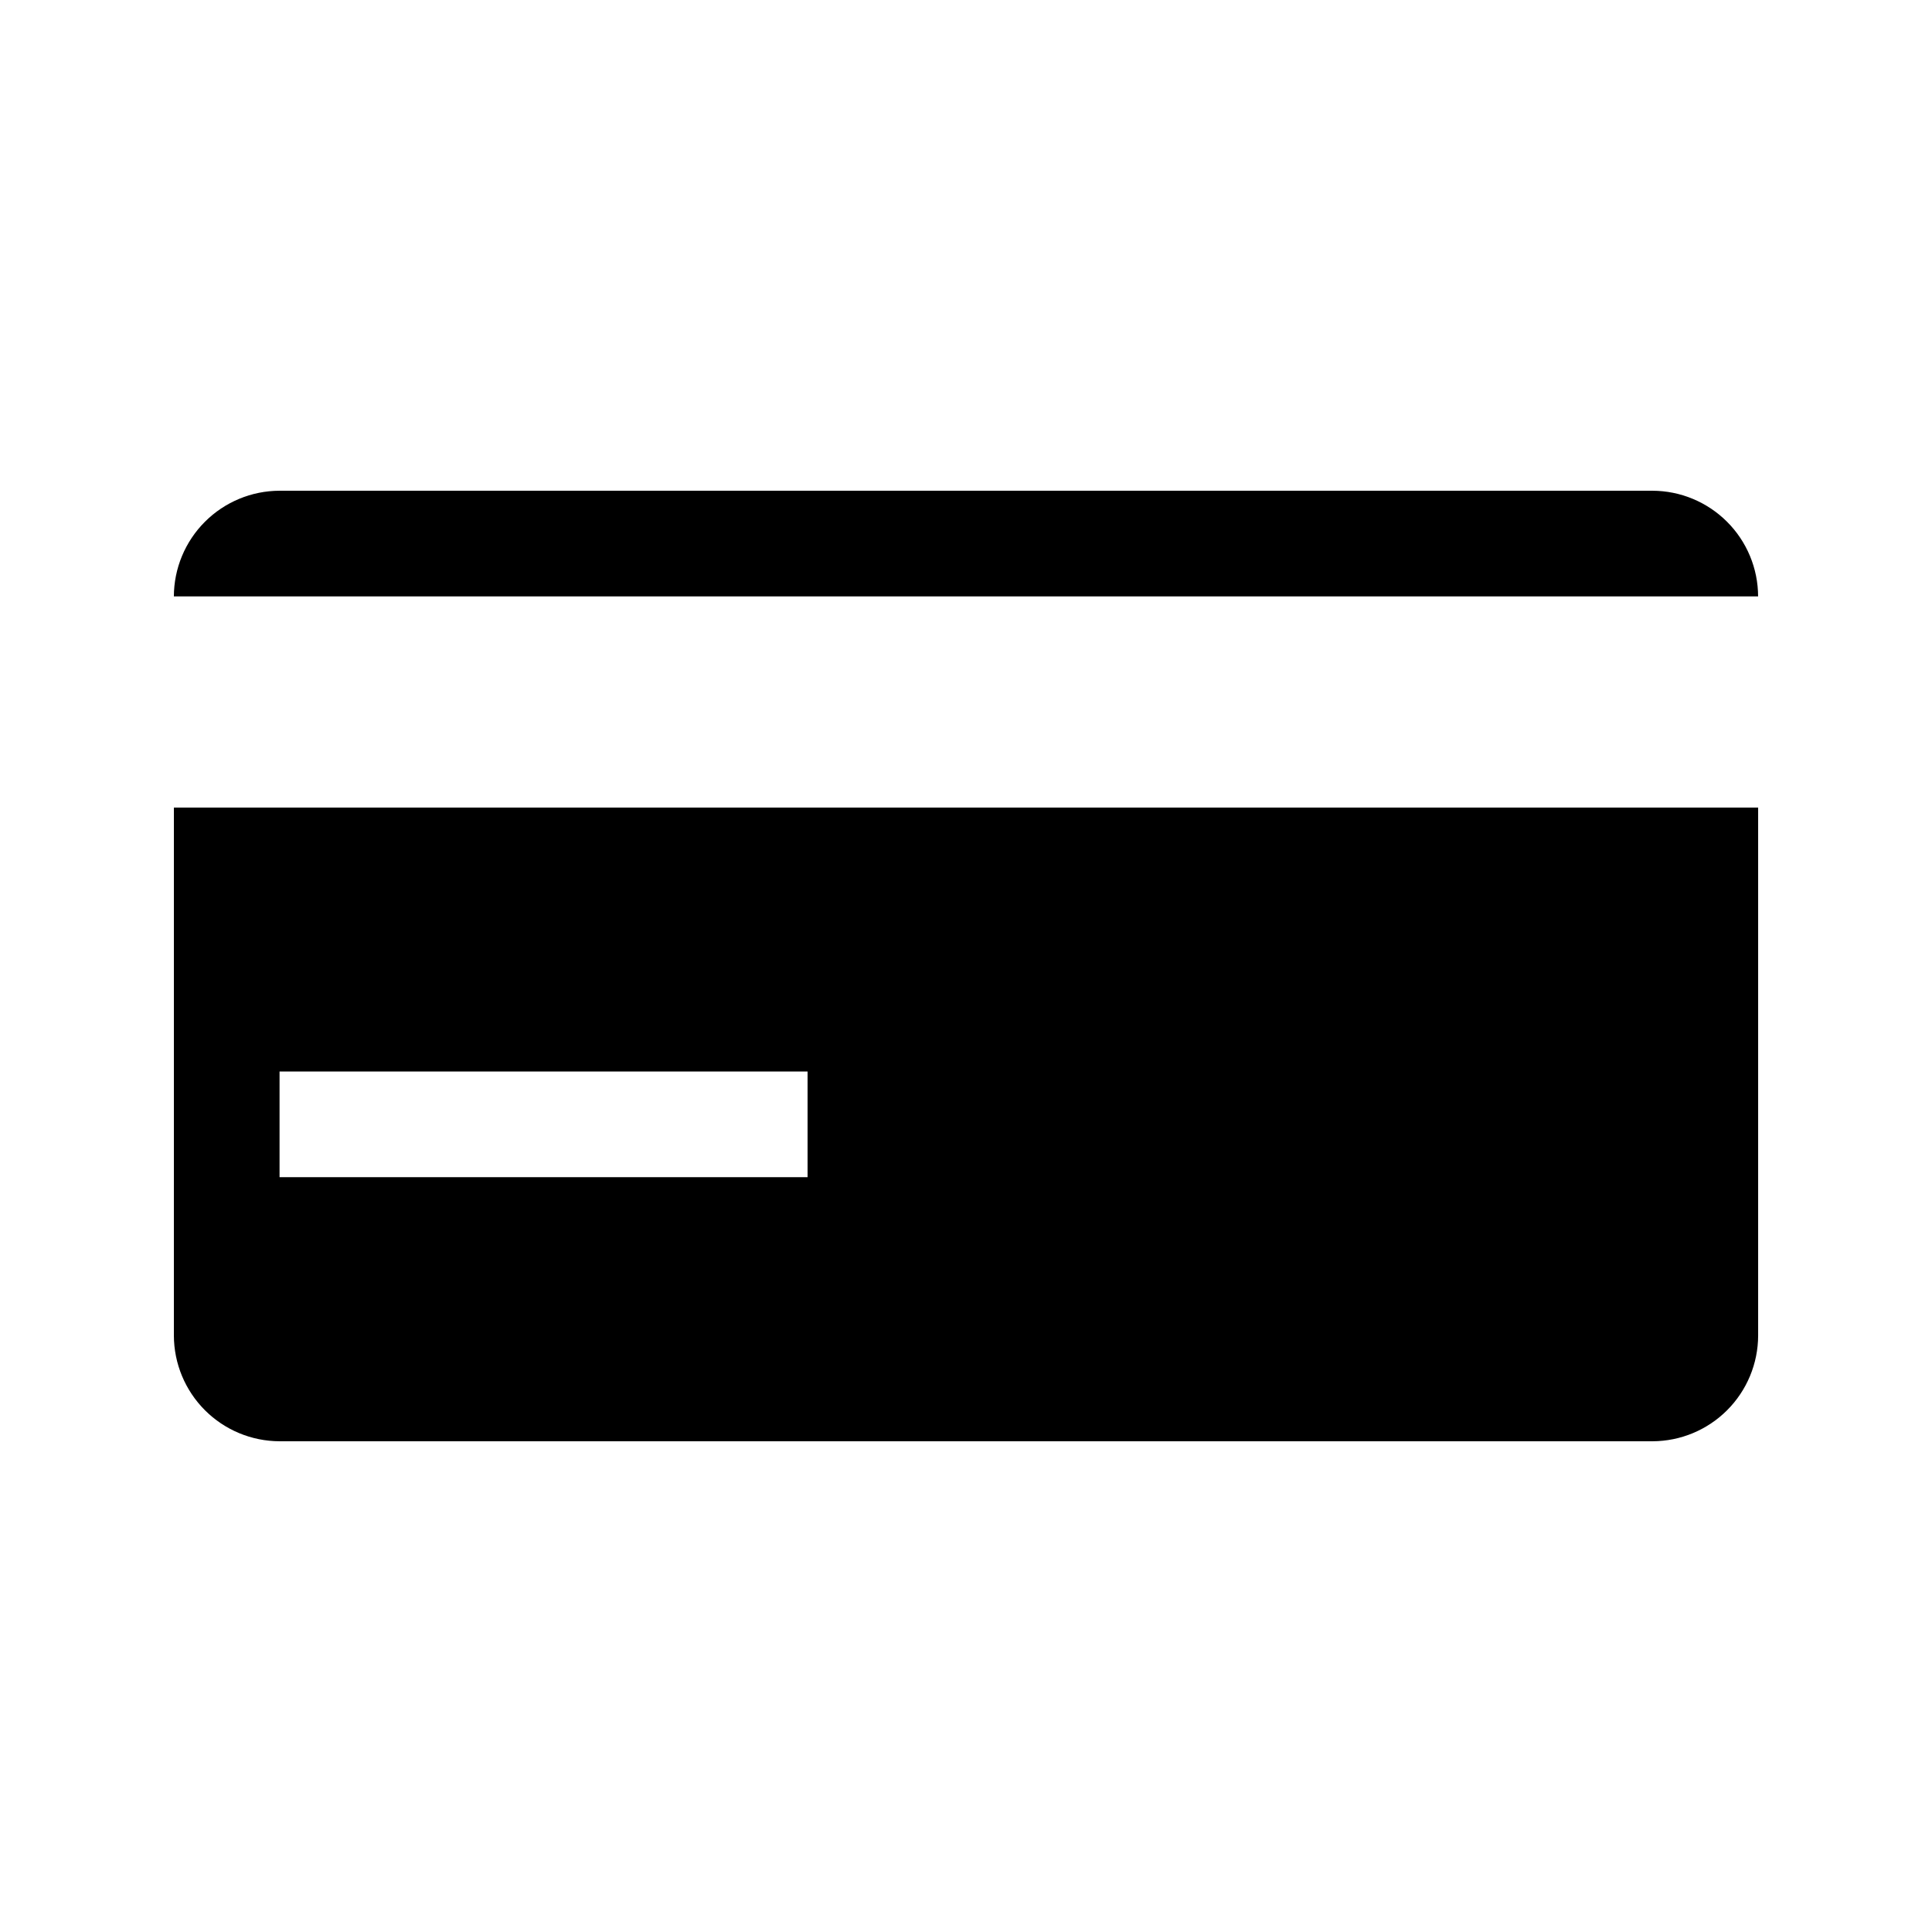
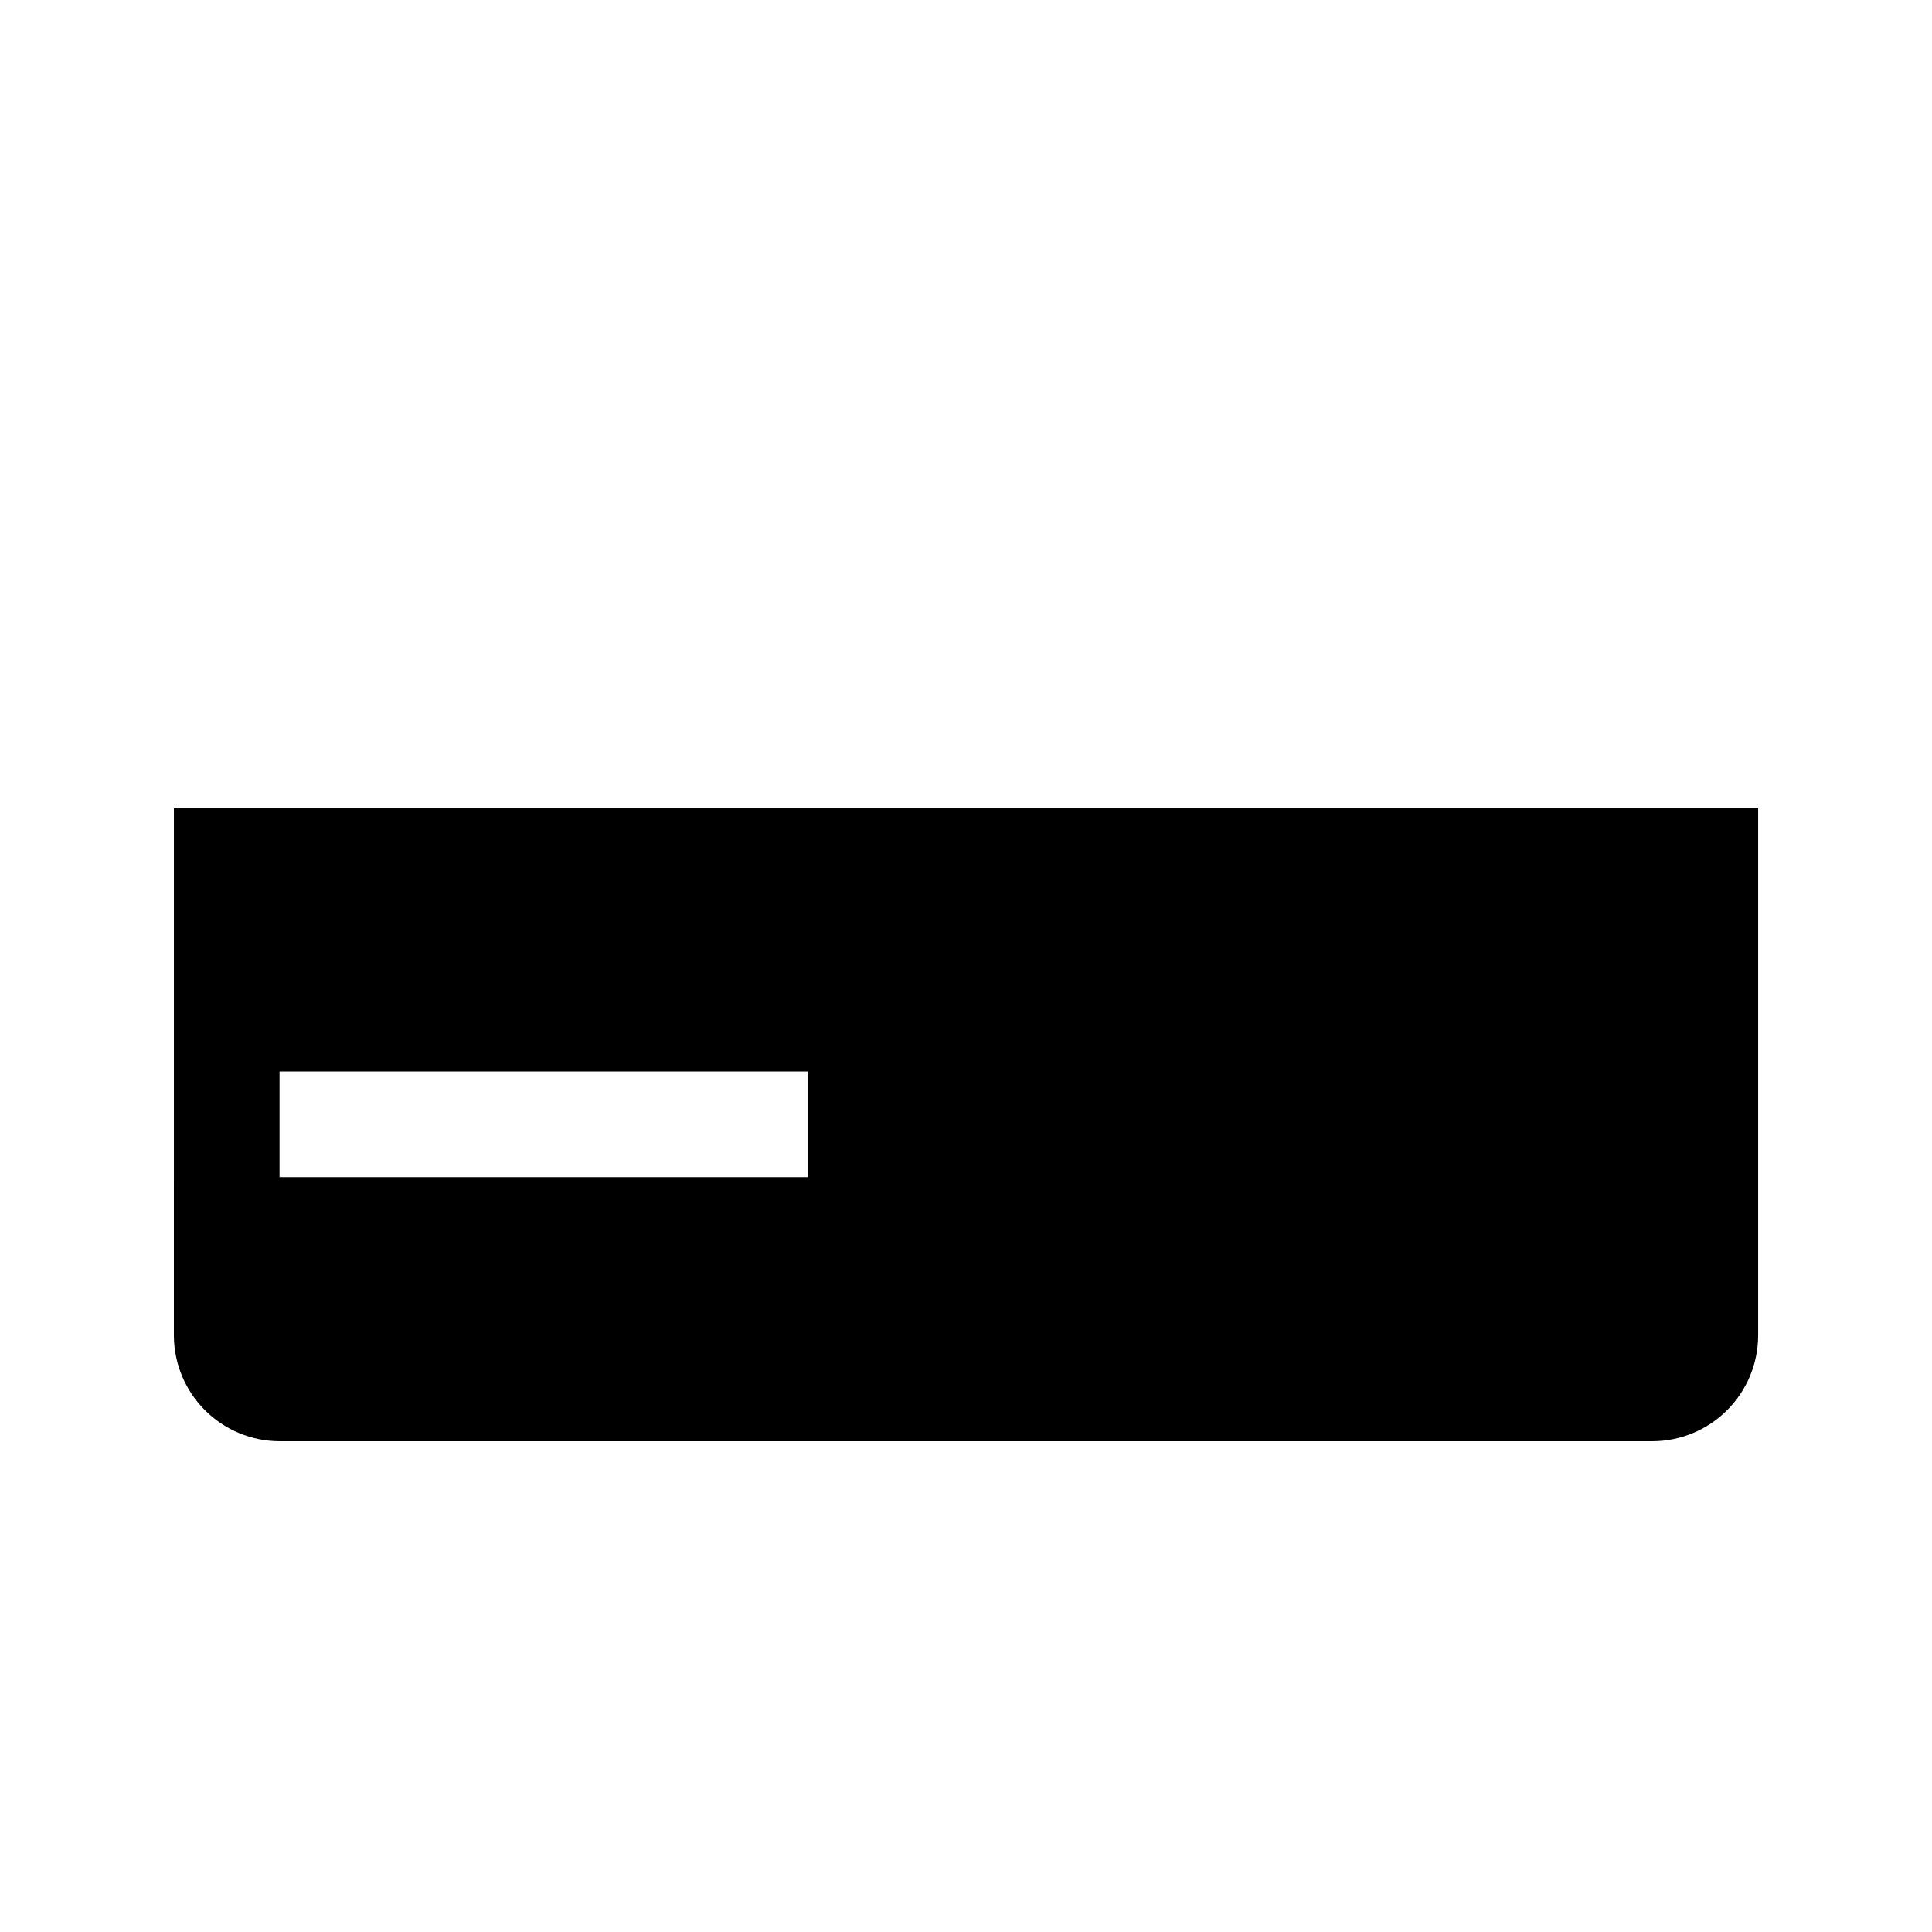
<svg xmlns="http://www.w3.org/2000/svg" fill="#000000" width="800px" height="800px" version="1.1" viewBox="144 144 512 512">
  <g>
-     <path d="m581.91 274.05h-363.83c-7.422 0.02-14.531 2.981-19.777 8.227-5.246 5.246-8.203 12.355-8.227 19.777h419.84c-0.02-7.422-2.977-14.531-8.227-19.777-5.246-5.246-12.355-8.207-19.777-8.227z" />
    <path d="m190.08 497.95c0.023 7.418 2.981 14.527 8.227 19.773 5.246 5.25 12.355 8.207 19.777 8.227h363.88c7.414-0.031 14.512-2.992 19.75-8.238 5.238-5.246 8.191-12.352 8.211-19.762v-139.93h-419.84zm28.004-69.988h139.93v28.004h-139.93z" />
  </g>
</svg>